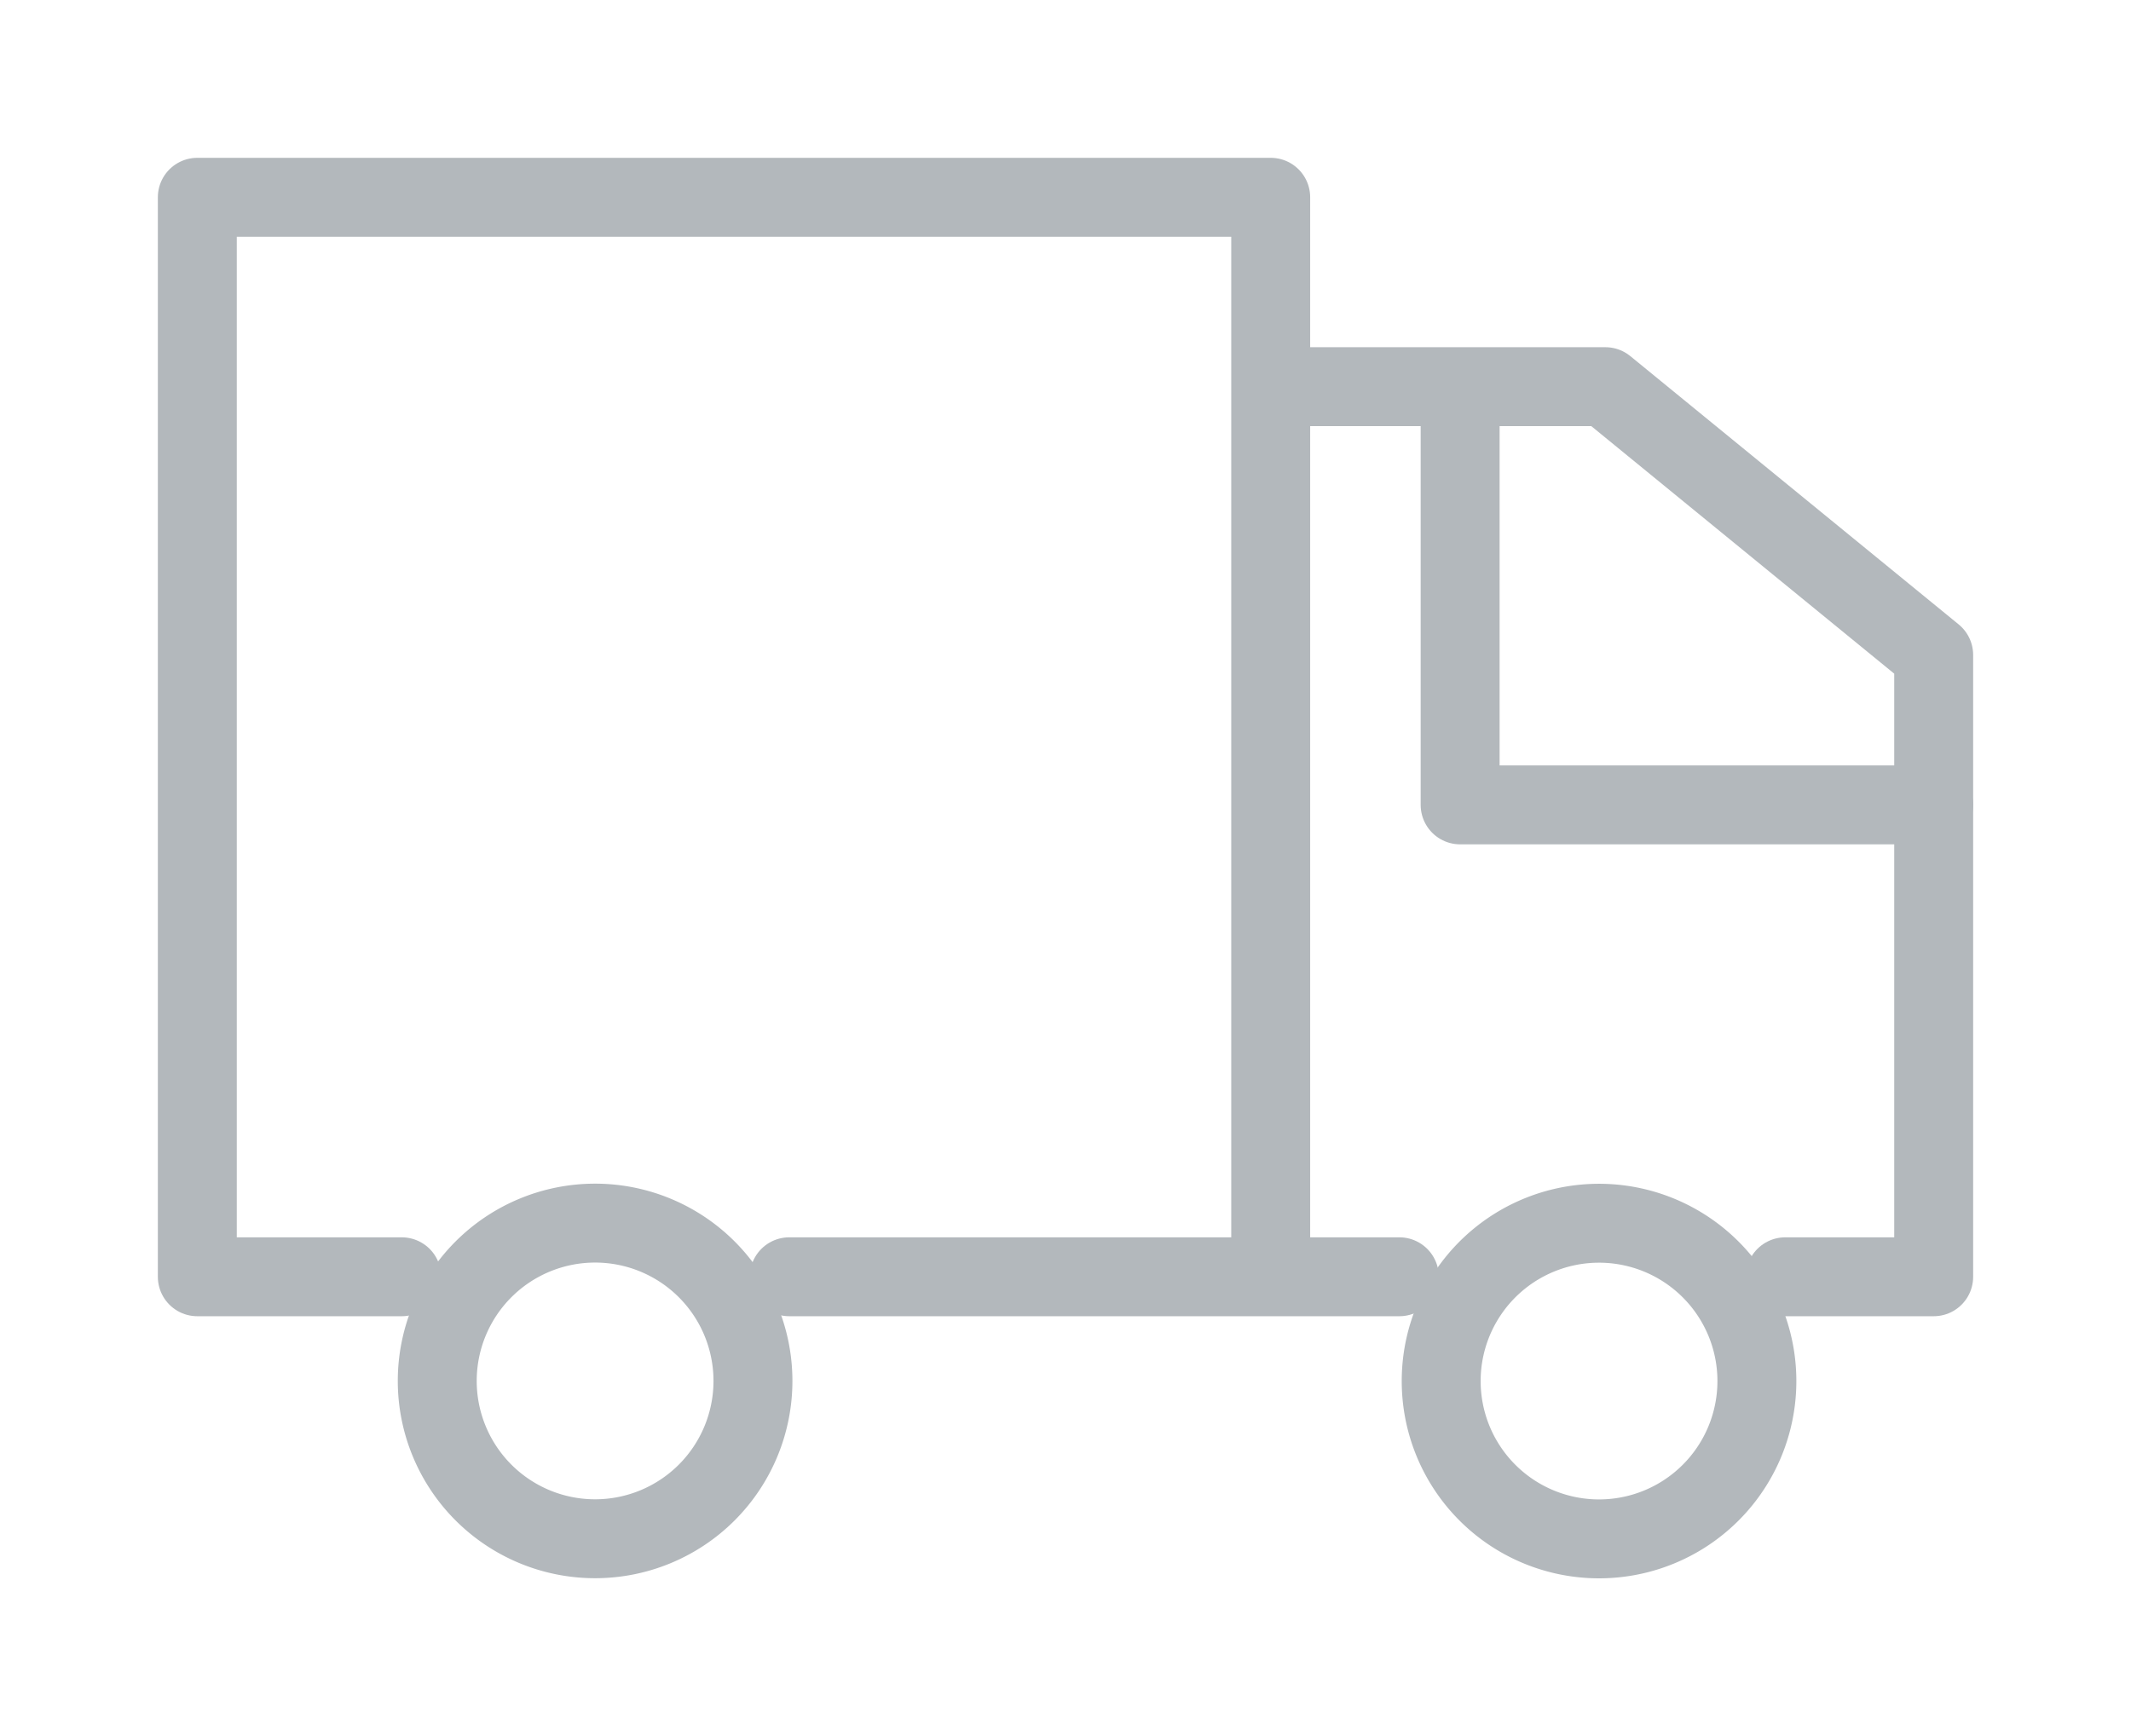
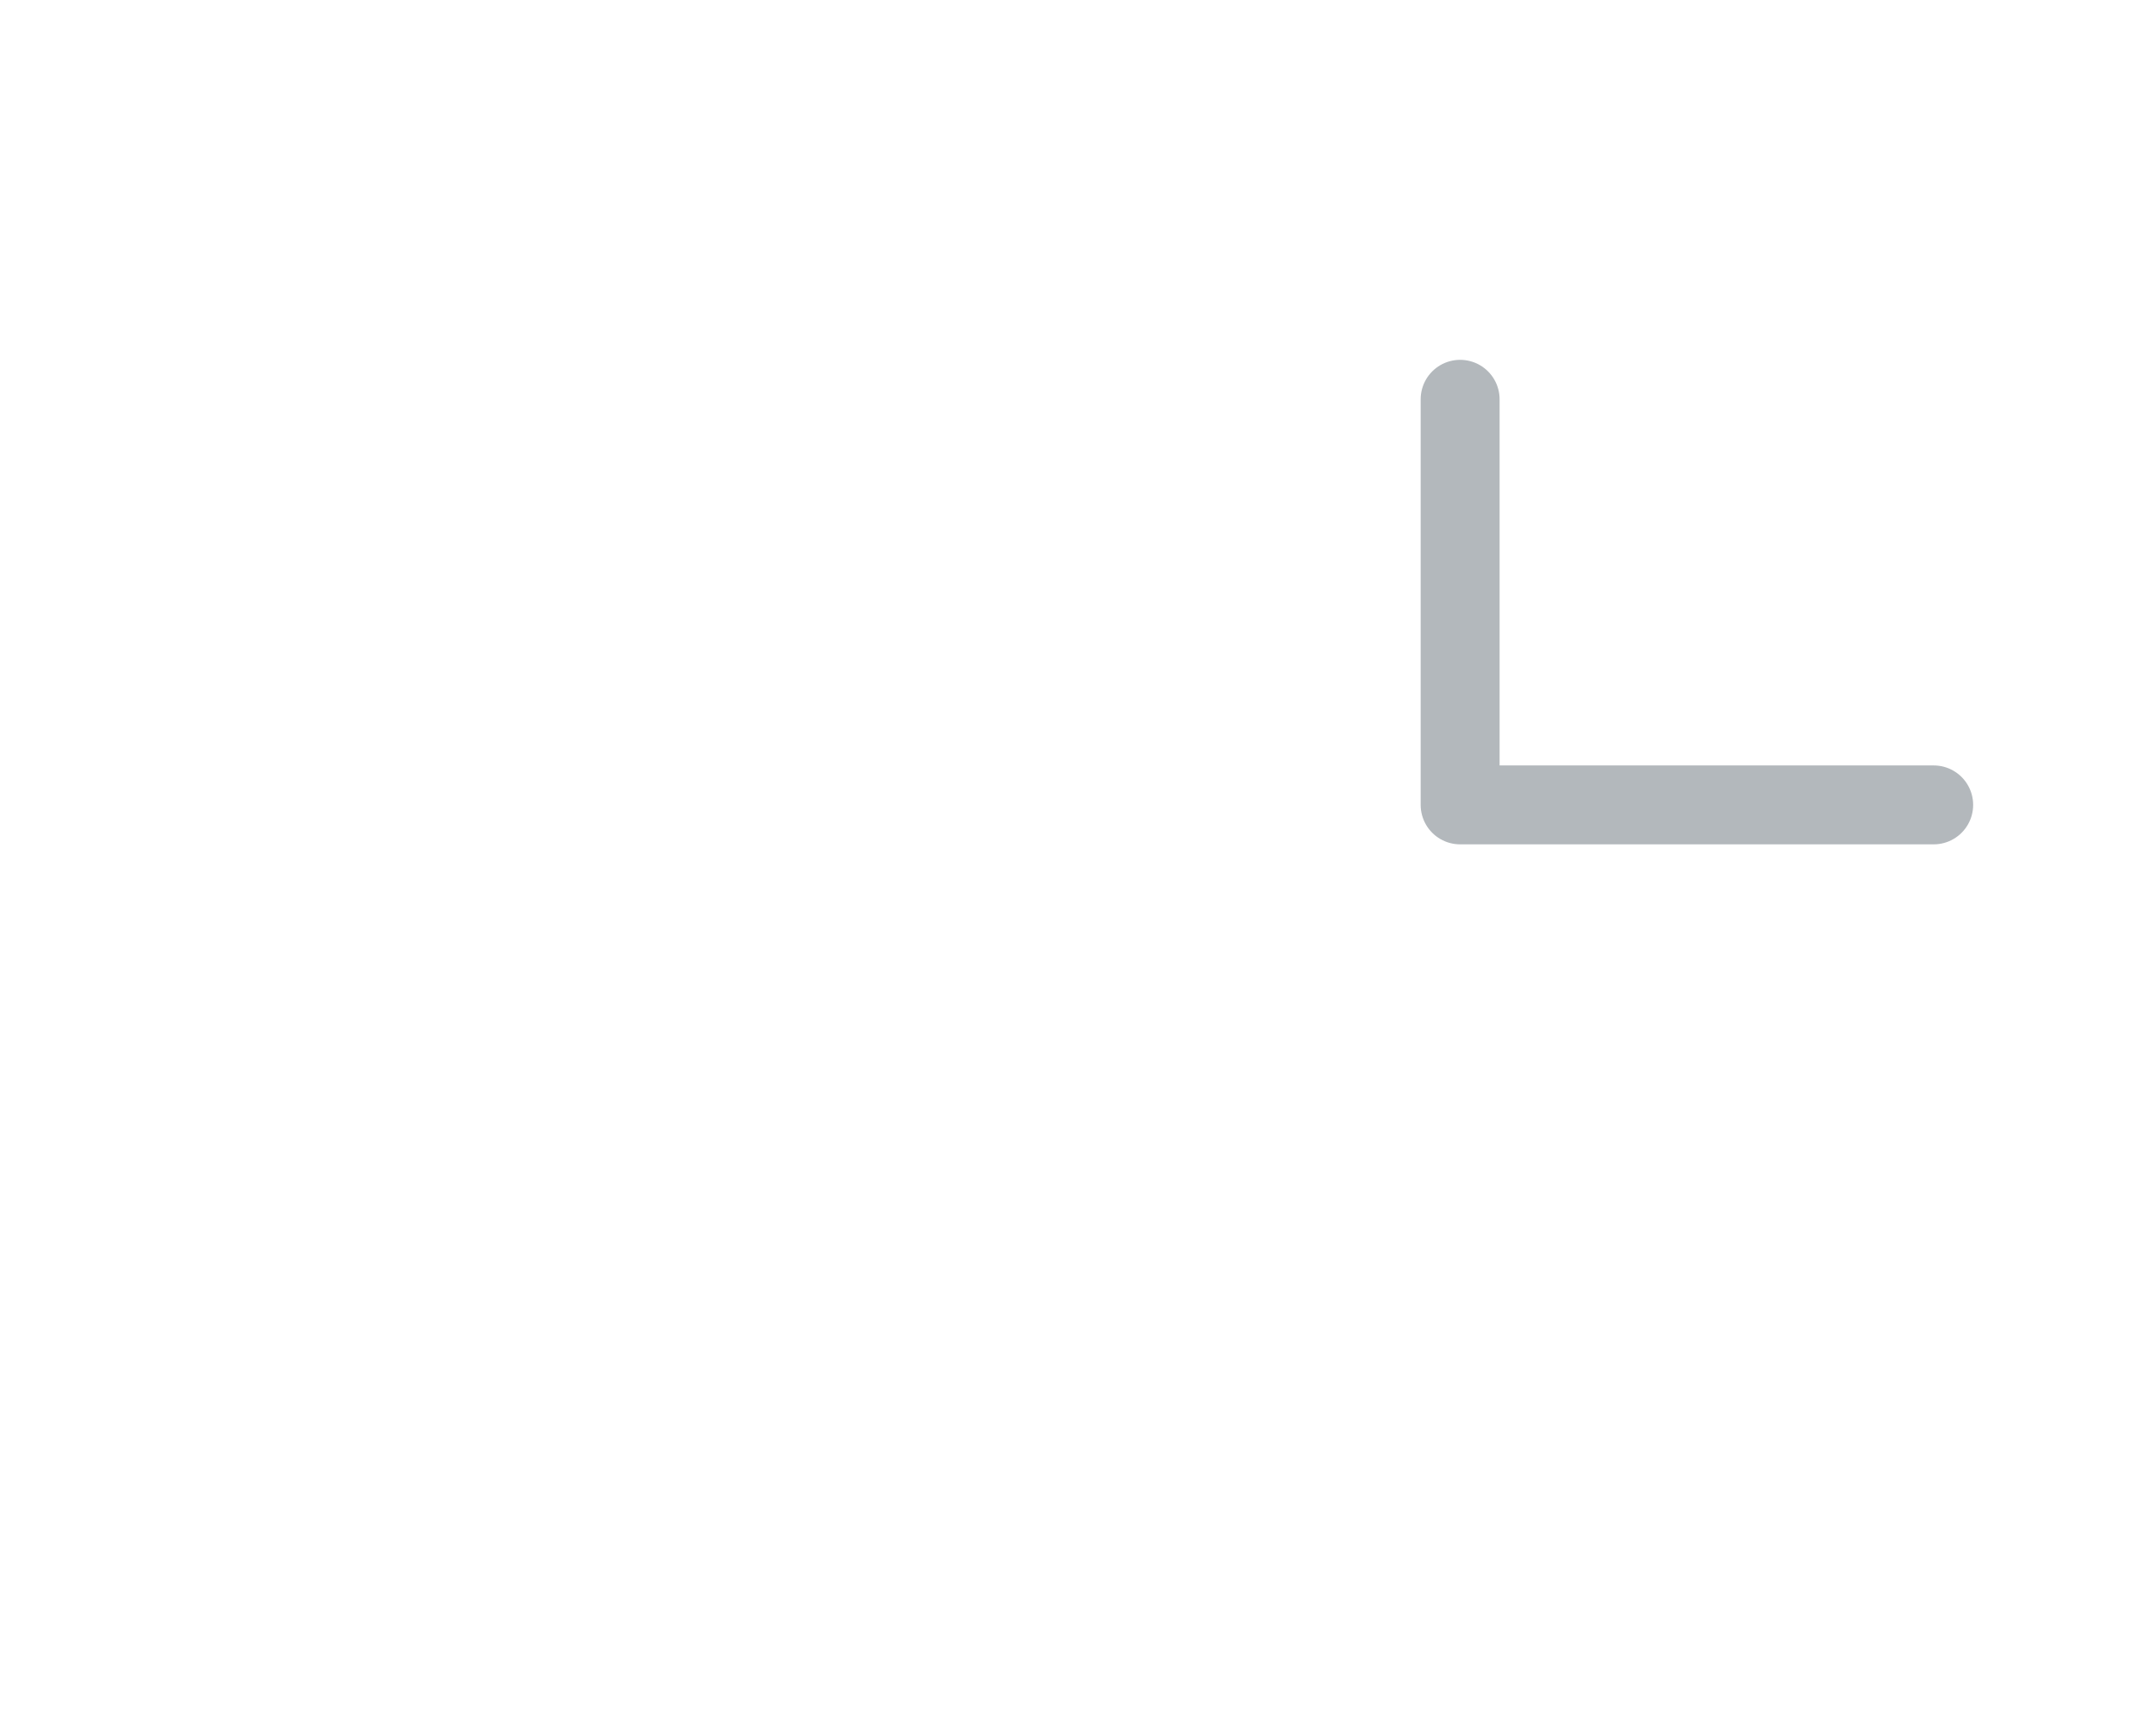
<svg xmlns="http://www.w3.org/2000/svg" id="navbar_category_icons" width="27" height="22" viewBox="0 0 27 22">
  <g id="svg_icon_cargo">
-     <path d="M5.09,16.18H2.5V2.5H16.1V16.18H10M16.1,4.9h4.24L24.5,8.3v7.88H22.62m-4.89,0H16.1" fill="none" stroke="#b3b8bc" stroke-linecap="round" stroke-linejoin="round" />
    <path d="M24.5,10.2h-6V5.06" fill="none" stroke="#b3b8bc" stroke-linecap="round" stroke-linejoin="round" />
-     <path d="M7.54,19.5a2,2,0,0,0,0-4,2,2,0,0,0,0,4Z" fill="none" stroke="#b3b8bc" stroke-linecap="round" stroke-linejoin="round" />
-     <path d="M20.18,19.5a2,2,0,1,0-1.92-2,2,2,0,0,0,1.92,2Z" fill="none" stroke="#b3b8bc" stroke-linecap="round" stroke-linejoin="round" />
  </g>
</svg>